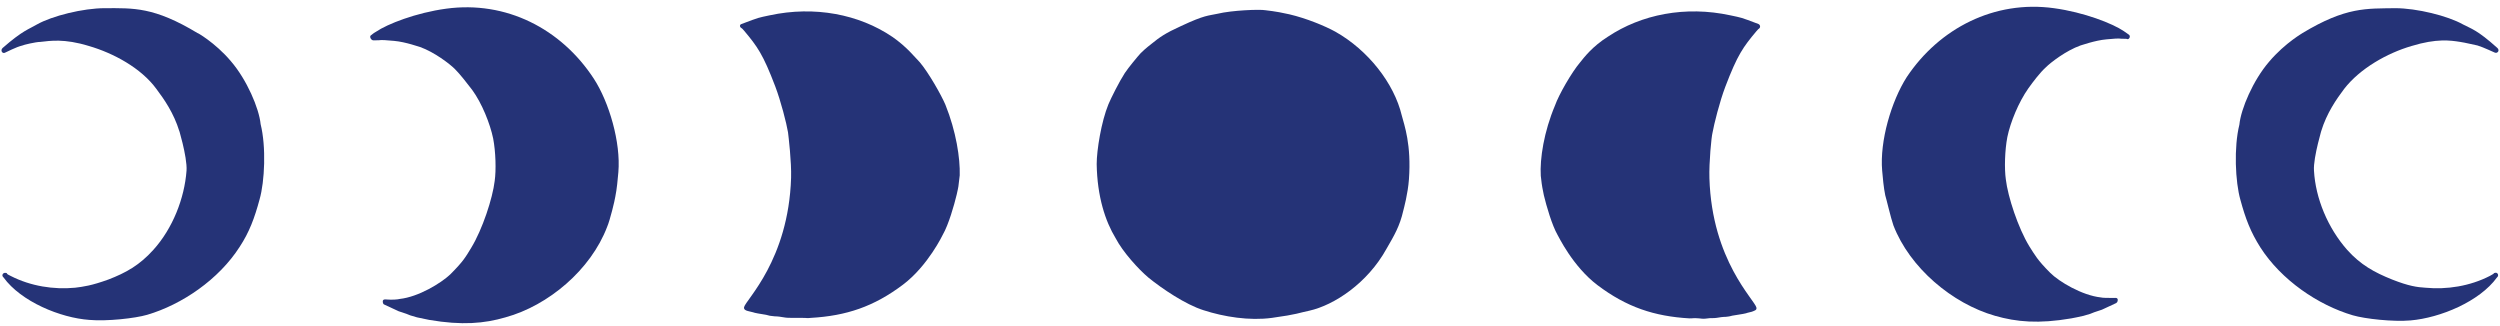
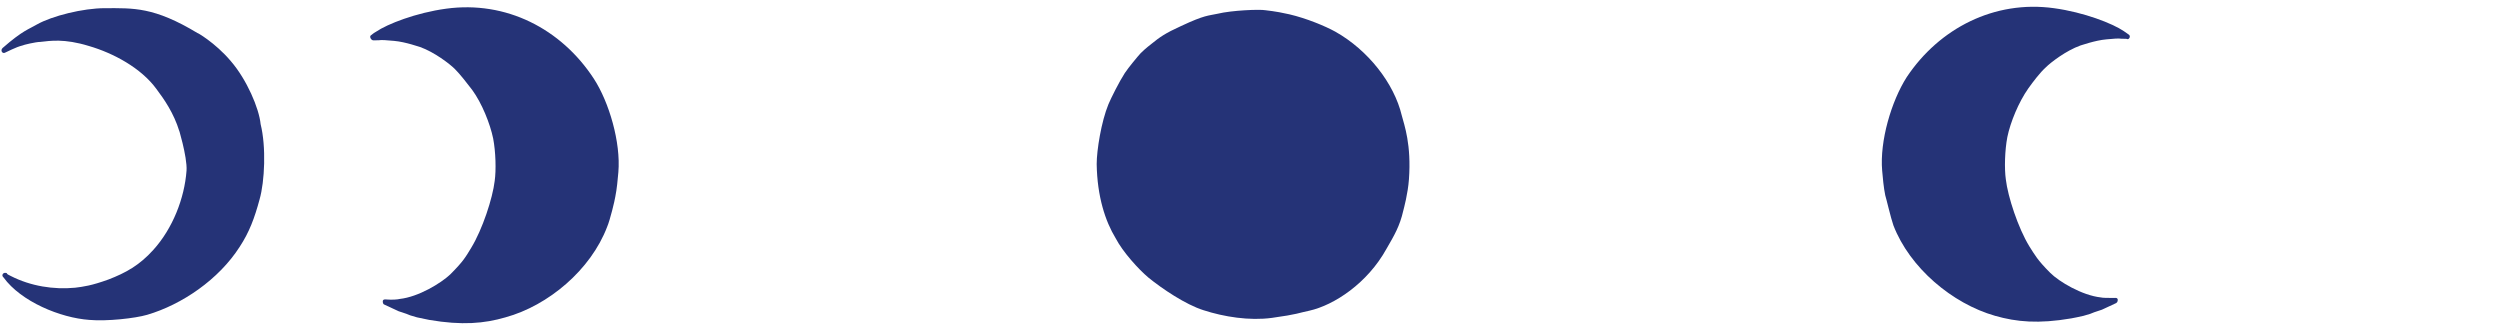
<svg xmlns="http://www.w3.org/2000/svg" fill="#000000" height="63.7" preserveAspectRatio="xMidYMid meet" version="1" viewBox="-0.3 -1.3 489.2 63.7" width="489.2" zoomAndPan="magnify">
  <g fill="#253377" id="change1_1">
    <path d="M6.9,3.5c3-1.7,9.1-3.2,13.3-3.2c5.6,0,9.6-0.3,18.2,4.9C38,4.9,41.8,7,44.9,10.7c3.1,3.6,5.5,9.2,5.8,12.3 c1.1,4.4,0.8,11.2-0.2,14.7c-1,3.7-2,6.4-3.9,9.3c-4.1,6.4-11.3,11.3-18.1,13.3c-2.4,0.7-7.9,1.3-11.3,1C11.5,60.9,3.8,57.7,0.4,53 c-0.5-0.4-0.1-1,0.4-0.9c0.2,0,0.3,0.1,0.3,0.2c0.1,0.1,0.1,0.1,0.7,0.4c3.9,2,8.4,2.7,12.6,2.3c1.6-0.2,3.2-0.4,6.5-1.6 c3.4-1.3,6.1-2.8,8.8-5.8c3.8-4.2,6.1-10.1,6.5-15.5c0.2-2.7-1.8-9.1-1.4-7.7c-1.1-3.6-3-6.3-4.5-8.3c-3-4.1-8.4-7-13.2-8.4 c-4.9-1.5-7.6-1-9.5-0.8C6.7,6.9,4.2,7.5,4.1,7.6C2.8,7.9,1,8.9,0.7,9c-0.5,0.3-1-0.4-0.5-0.9C4.2,4.6,5.4,4.4,6.9,3.5z" fill="inherit" />
    <path d="M72.3,5.6c0.3-0.2,0.3-0.3,1-0.7c2.2-1.5,7.8-3.7,13.7-4.5c11.7-1.6,22.5,3.9,28.9,13.7 c3,4.6,5.3,12.5,4.8,18.3c-0.1,1.2-0.3,3.4-0.6,4.8c-0.1,0.7-1,4.5-1.6,5.9c-3.2,8.4-11.5,15.4-19.9,17.7 c-4.1,1.2-8.5,1.6-14.9,0.5c-0.5-0.1-1.5-0.3-2.4-0.5c-1.8-0.5-1-0.3-2.1-0.7c-0.3-0.1-1.5-0.5-1.5-0.5c-0.2-0.1-2.6-1.2-2.8-1.3 c-0.3-0.1-0.3-0.5-0.3-0.7c0.1-0.4,0.5-0.3,0.7-0.3c1.1,0.1,2.3,0,2.6-0.1c3.7-0.4,8.1-3.1,9.9-4.8c2.6-2.6,3-3.4,4.1-5.2 c2.2-3.6,4.2-9.7,4.6-13.1c0.3-2.1,0.2-5.7-0.3-8.3c-0.6-2.9-2.2-6.9-4.1-9.5c-1-1.3-2.3-3-3.4-4.1c-1-1-4-3.3-6.8-4.3 c-0.1,0-2.8-1-5.1-1.2c-3.5-0.3-1.8-0.1-3.9-0.1C72.3,6.7,71.9,5.8,72.3,5.6z" fill="inherit" />
-     <path d="M144.8,3.4c3.7-1.4,3.2-1.2,5.5-1.7c8.8-1.9,17.5-0.2,24,4.2c2.9,2,4.5,4.1,5.4,5c1.7,2,4.2,6.4,5,8.3 c2.1,5.2,2.9,10.5,2.8,13.8c-0.3,2.6-0.2,2-0.6,3.8c-0.5,2.1-1.6,5.9-2.7,7.8c0,0-2.9,6.1-7.8,9.8c-5.7,4.3-11.1,6.1-18,6.5 c-1,0.1-0.5,0-1.9,0c-0.7,0-0.9,0-1.7,0c-0.6,0-1.2,0-1.7-0.1c-0.6-0.1-1.2-0.2-1.8-0.2c-1.1-0.1-0.9-0.1-1.7-0.3 c-3.1-0.5-1.6-0.3-3.4-0.7c-0.5-0.1-1-0.3-0.9-0.8c0.3-1.4,8.7-9.2,9.2-25.3c0.1-3.1-0.5-8.1-0.6-8.9c-0.3-1.8-1.4-6.1-2.5-9 c-2.4-6.3-3.5-7.8-6.1-10.9c-0.5-0.6-0.3-0.3-0.5-0.5C144.4,4,144.4,3.5,144.8,3.4z" fill="inherit" />
    <path d="M261,4.9c-2-1.1-5.6-2.6-9-3.4c-3.1-0.7-4.2-0.7-4.7-0.8c-1.1-0.2-6.5,0-9.4,0.7c-1.8,0.4-2.4,0.2-7.1,2.4 c-3.1,1.4-4.2,2.2-5.8,3.5c-0.9,0.7-2,1.6-2.7,2.5c0,0-1.7,2-2.5,3.2c-1.1,1.7-2.7,4.9-3.2,6.1c-1.4,3.4-2.3,9-2.3,11.7 c0.1,6.4,1.7,11.2,3.7,14.5c1.4,2.7,4.5,6.1,6.4,7.7c2.7,2.2,7.3,5.3,10.8,6.4c4,1.3,9,2.1,13.4,1.5c5.1-0.7,5.3-1,7.3-1.4 c4.9-1.1,11.4-5.4,15.1-12.1c1.5-2.6,2.6-4.4,3.3-7.5c0.1-0.4,0.9-3.3,1.1-6.1c0.5-6.8-0.9-10.6-1.4-12.5 C272.5,15,267.4,8.5,261,4.9z" fill="inherit" />
-     <path d="M437.9,23.1c0.3-3.1,2.7-8.7,5.8-12.3c3.2-3.8,6.9-5.8,6.5-5.6c8.6-5.2,12.6-4.8,18.2-4.9 c4.2,0,10.3,1.5,13.3,3.2c1.5,0.8,2.7,1,6.7,4.6c0.5,0.5,0,1.1-0.5,0.9c-0.3-0.1-2.1-1-3.4-1.4c-0.1,0-2.6-0.6-3.4-0.7 c-1.9-0.3-4.6-0.7-9.5,0.8c-4.8,1.4-10.1,4.4-13.2,8.4c-1.5,2-3.4,4.7-4.5,8.3c0.4-1.3-1.6,5.1-1.4,7.7c0.3,5.4,2.7,11.2,6.5,15.5 c2.6,2.9,5.3,4.4,8.8,5.8c3.3,1.3,4.9,1.5,6.5,1.6c4.2,0.4,8.7-0.3,12.6-2.3c0.5-0.3,0.5-0.3,0.7-0.4c0.1-0.1,0.1-0.2,0.3-0.2 c0.5-0.2,0.9,0.5,0.4,0.9c-3.4,4.7-11.1,7.9-16.9,8.4c-3.4,0.3-8.9-0.3-11.3-1c-6.8-2-14-6.9-18.1-13.3c-1.9-3-2.9-5.6-3.9-9.3 C437.1,34.3,436.8,27.5,437.9,23.1z" fill="inherit" />
    <path d="M401.6,0.3c5.9,0.8,11.5,3,13.7,4.5c0.7,0.5,0.7,0.5,1,0.7c0.4,0.3,0,1.1-0.5,0.8c-2.2,0-0.5-0.2-3.9,0.1 c-2.3,0.2-5,1.2-5.1,1.2c-2.8,1-5.8,3.3-6.8,4.3c-1.1,1-2.4,2.7-3.4,4.1c-1.9,2.7-3.5,6.6-4.1,9.5c-0.5,2.6-0.6,6.2-0.3,8.3 c0.4,3.4,2.4,9.5,4.6,13.1c1.1,1.7,1.5,2.6,4.1,5.2c1.7,1.7,6.2,4.4,9.9,4.8c0.3,0.1,1.4,0.1,2.6,0.1c0.2,0,0.6-0.1,0.7,0.3 c0,0.2,0,0.5-0.3,0.7c-0.2,0.1-2.6,1.2-2.8,1.3c0,0-1.2,0.4-1.5,0.5c-1.1,0.4-0.3,0.2-2.1,0.7c-0.8,0.2-1.9,0.4-2.4,0.5 c-6.4,1.1-10.7,0.7-14.9-0.5c-8.4-2.4-16.7-9.4-19.9-17.7c-0.5-1.4-1.4-5.3-1.6-5.9c-0.3-1.4-0.5-3.6-0.6-4.8 c-0.5-5.8,1.8-13.6,4.8-18.3C379.2,4.2,390-1.3,401.6,0.3z" fill="inherit" />
-     <path d="M308.9,10.9c0.8-1,2.4-3.1,5.4-5c6.6-4.4,15.2-6.1,24-4.2c2.3,0.5,1.8,0.3,5.5,1.7c0.4,0.2,0.4,0.7,0.1,0.9 c-0.2,0.2,0-0.1-0.5,0.5c-2.6,3.1-3.7,4.6-6.1,10.9c-1.1,2.9-2.2,7.3-2.5,9c-0.2,0.7-0.7,5.8-0.6,8.9c0.5,16.1,8.9,23.8,9.2,25.3 c0.1,0.5-0.4,0.6-0.9,0.8c-1.8,0.4-0.2,0.2-3.4,0.7c-0.8,0.1-0.6,0.2-1.7,0.3c-0.6,0-1.2,0.1-1.8,0.2c-0.6,0.1-1.2,0-1.7,0.1 c-0.8,0.1-0.9,0.1-1.7,0c-1.4-0.1-0.9,0-1.9,0c-6.9-0.4-12.3-2.2-18-6.5c-4.9-3.7-7.7-9.7-7.8-9.8c-1.1-1.9-2.2-5.7-2.7-7.8 c-0.3-1.7-0.3-1.1-0.6-3.8c-0.2-3.3,0.6-8.6,2.8-13.8C304.7,17.3,307.2,12.9,308.9,10.9z" fill="inherit" />
  </g>
</svg>